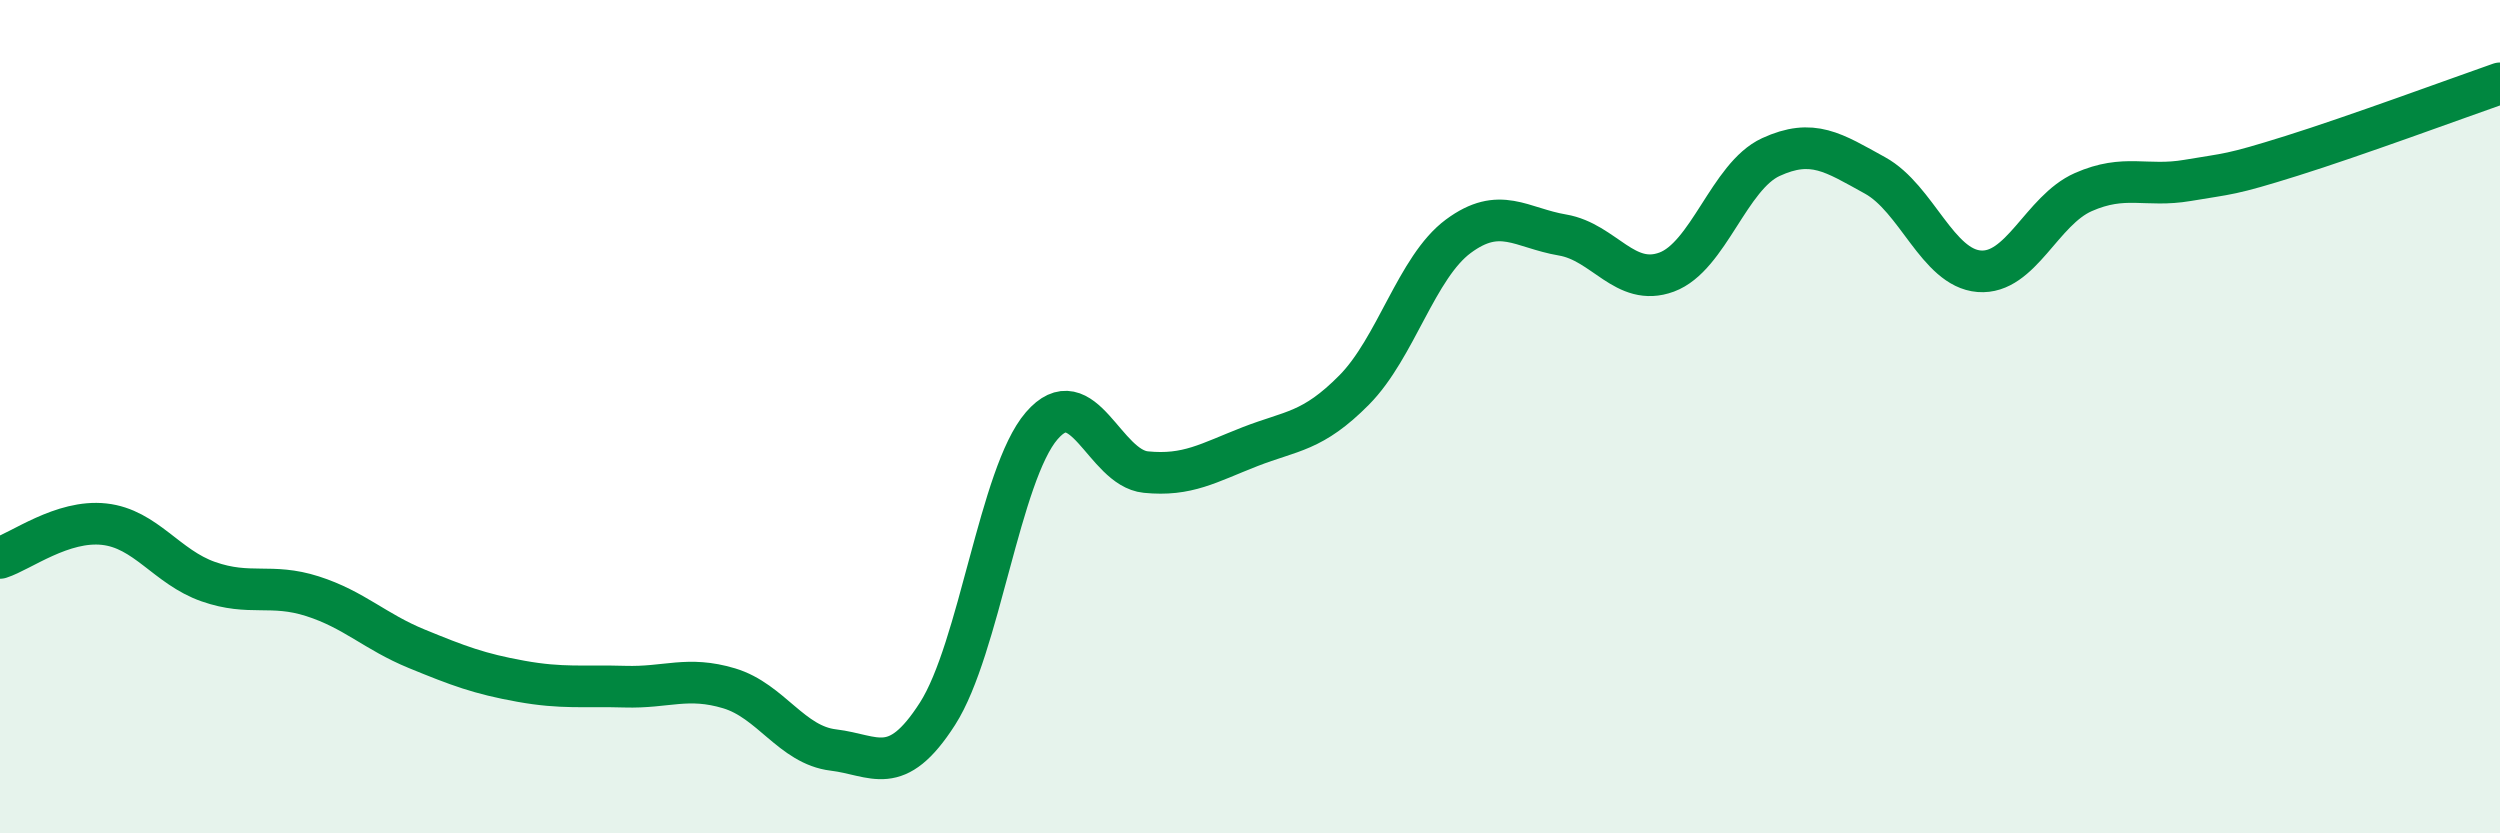
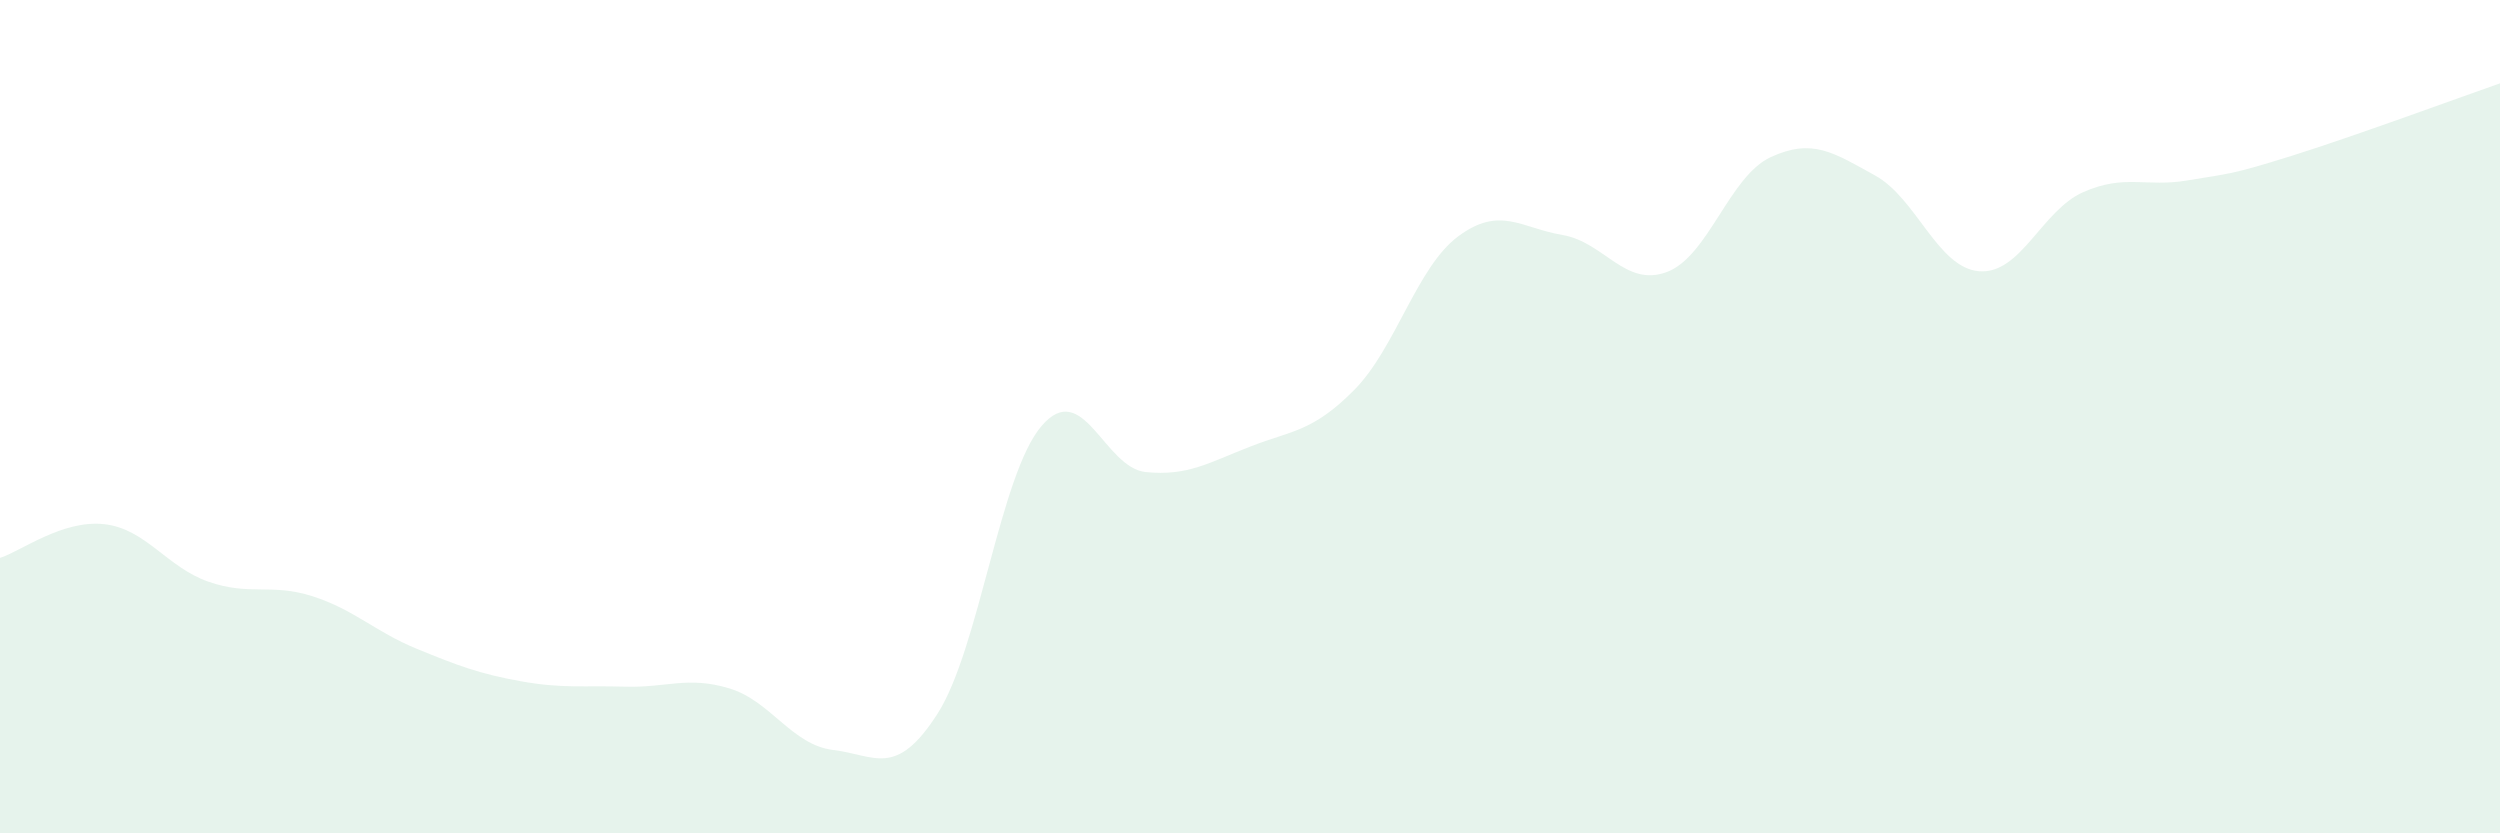
<svg xmlns="http://www.w3.org/2000/svg" width="60" height="20" viewBox="0 0 60 20">
  <path d="M 0,13.39 C 0.5,13.23 1.5,12.47 2.5,12.58 C 3.5,12.69 4,13.61 5,13.96 C 6,14.31 6.5,13.99 7.5,14.31 C 8.5,14.63 9,15.16 10,15.57 C 11,15.98 11.5,16.17 12.5,16.35 C 13.5,16.53 14,16.45 15,16.48 C 16,16.51 16.5,16.22 17.5,16.52 C 18.5,16.82 19,17.88 20,18 C 21,18.12 21.5,18.69 22.5,17.13 C 23.5,15.57 24,11.38 25,10.22 C 26,9.06 26.5,11.23 27.5,11.33 C 28.5,11.43 29,11.11 30,10.72 C 31,10.33 31.5,10.37 32.5,9.36 C 33.5,8.35 34,6.41 35,5.67 C 36,4.93 36.5,5.47 37.5,5.64 C 38.5,5.81 39,6.9 40,6.53 C 41,6.16 41.5,4.23 42.5,3.77 C 43.5,3.31 44,3.66 45,4.21 C 46,4.76 46.5,6.43 47.5,6.51 C 48.5,6.59 49,5.05 50,4.61 C 51,4.17 51.5,4.5 52.5,4.33 C 53.5,4.16 53.5,4.21 55,3.74 C 56.5,3.27 59,2.35 60,2L60 20L0 20Z" fill="#008740" opacity="0.1" stroke-linecap="round" stroke-linejoin="round" />
-   <path d="M 0,13.39 C 0.5,13.23 1.5,12.47 2.5,12.58 C 3.5,12.69 4,13.61 5,13.96 C 6,14.31 6.5,13.99 7.5,14.31 C 8.5,14.63 9,15.16 10,15.57 C 11,15.98 11.5,16.17 12.5,16.35 C 13.5,16.53 14,16.45 15,16.48 C 16,16.51 16.5,16.22 17.5,16.52 C 18.5,16.82 19,17.88 20,18 C 21,18.12 21.5,18.69 22.5,17.13 C 23.5,15.57 24,11.38 25,10.22 C 26,9.06 26.5,11.23 27.5,11.33 C 28.5,11.43 29,11.11 30,10.72 C 31,10.33 31.5,10.37 32.5,9.36 C 33.5,8.35 34,6.41 35,5.67 C 36,4.93 36.5,5.47 37.5,5.64 C 38.5,5.81 39,6.9 40,6.53 C 41,6.16 41.5,4.23 42.5,3.77 C 43.5,3.31 44,3.66 45,4.21 C 46,4.76 46.5,6.43 47.5,6.51 C 48.5,6.59 49,5.05 50,4.61 C 51,4.17 51.5,4.5 52.5,4.33 C 53.5,4.16 53.5,4.21 55,3.74 C 56.5,3.27 59,2.35 60,2" stroke="#008740" stroke-width="1" fill="none" stroke-linecap="round" stroke-linejoin="round" />
</svg>